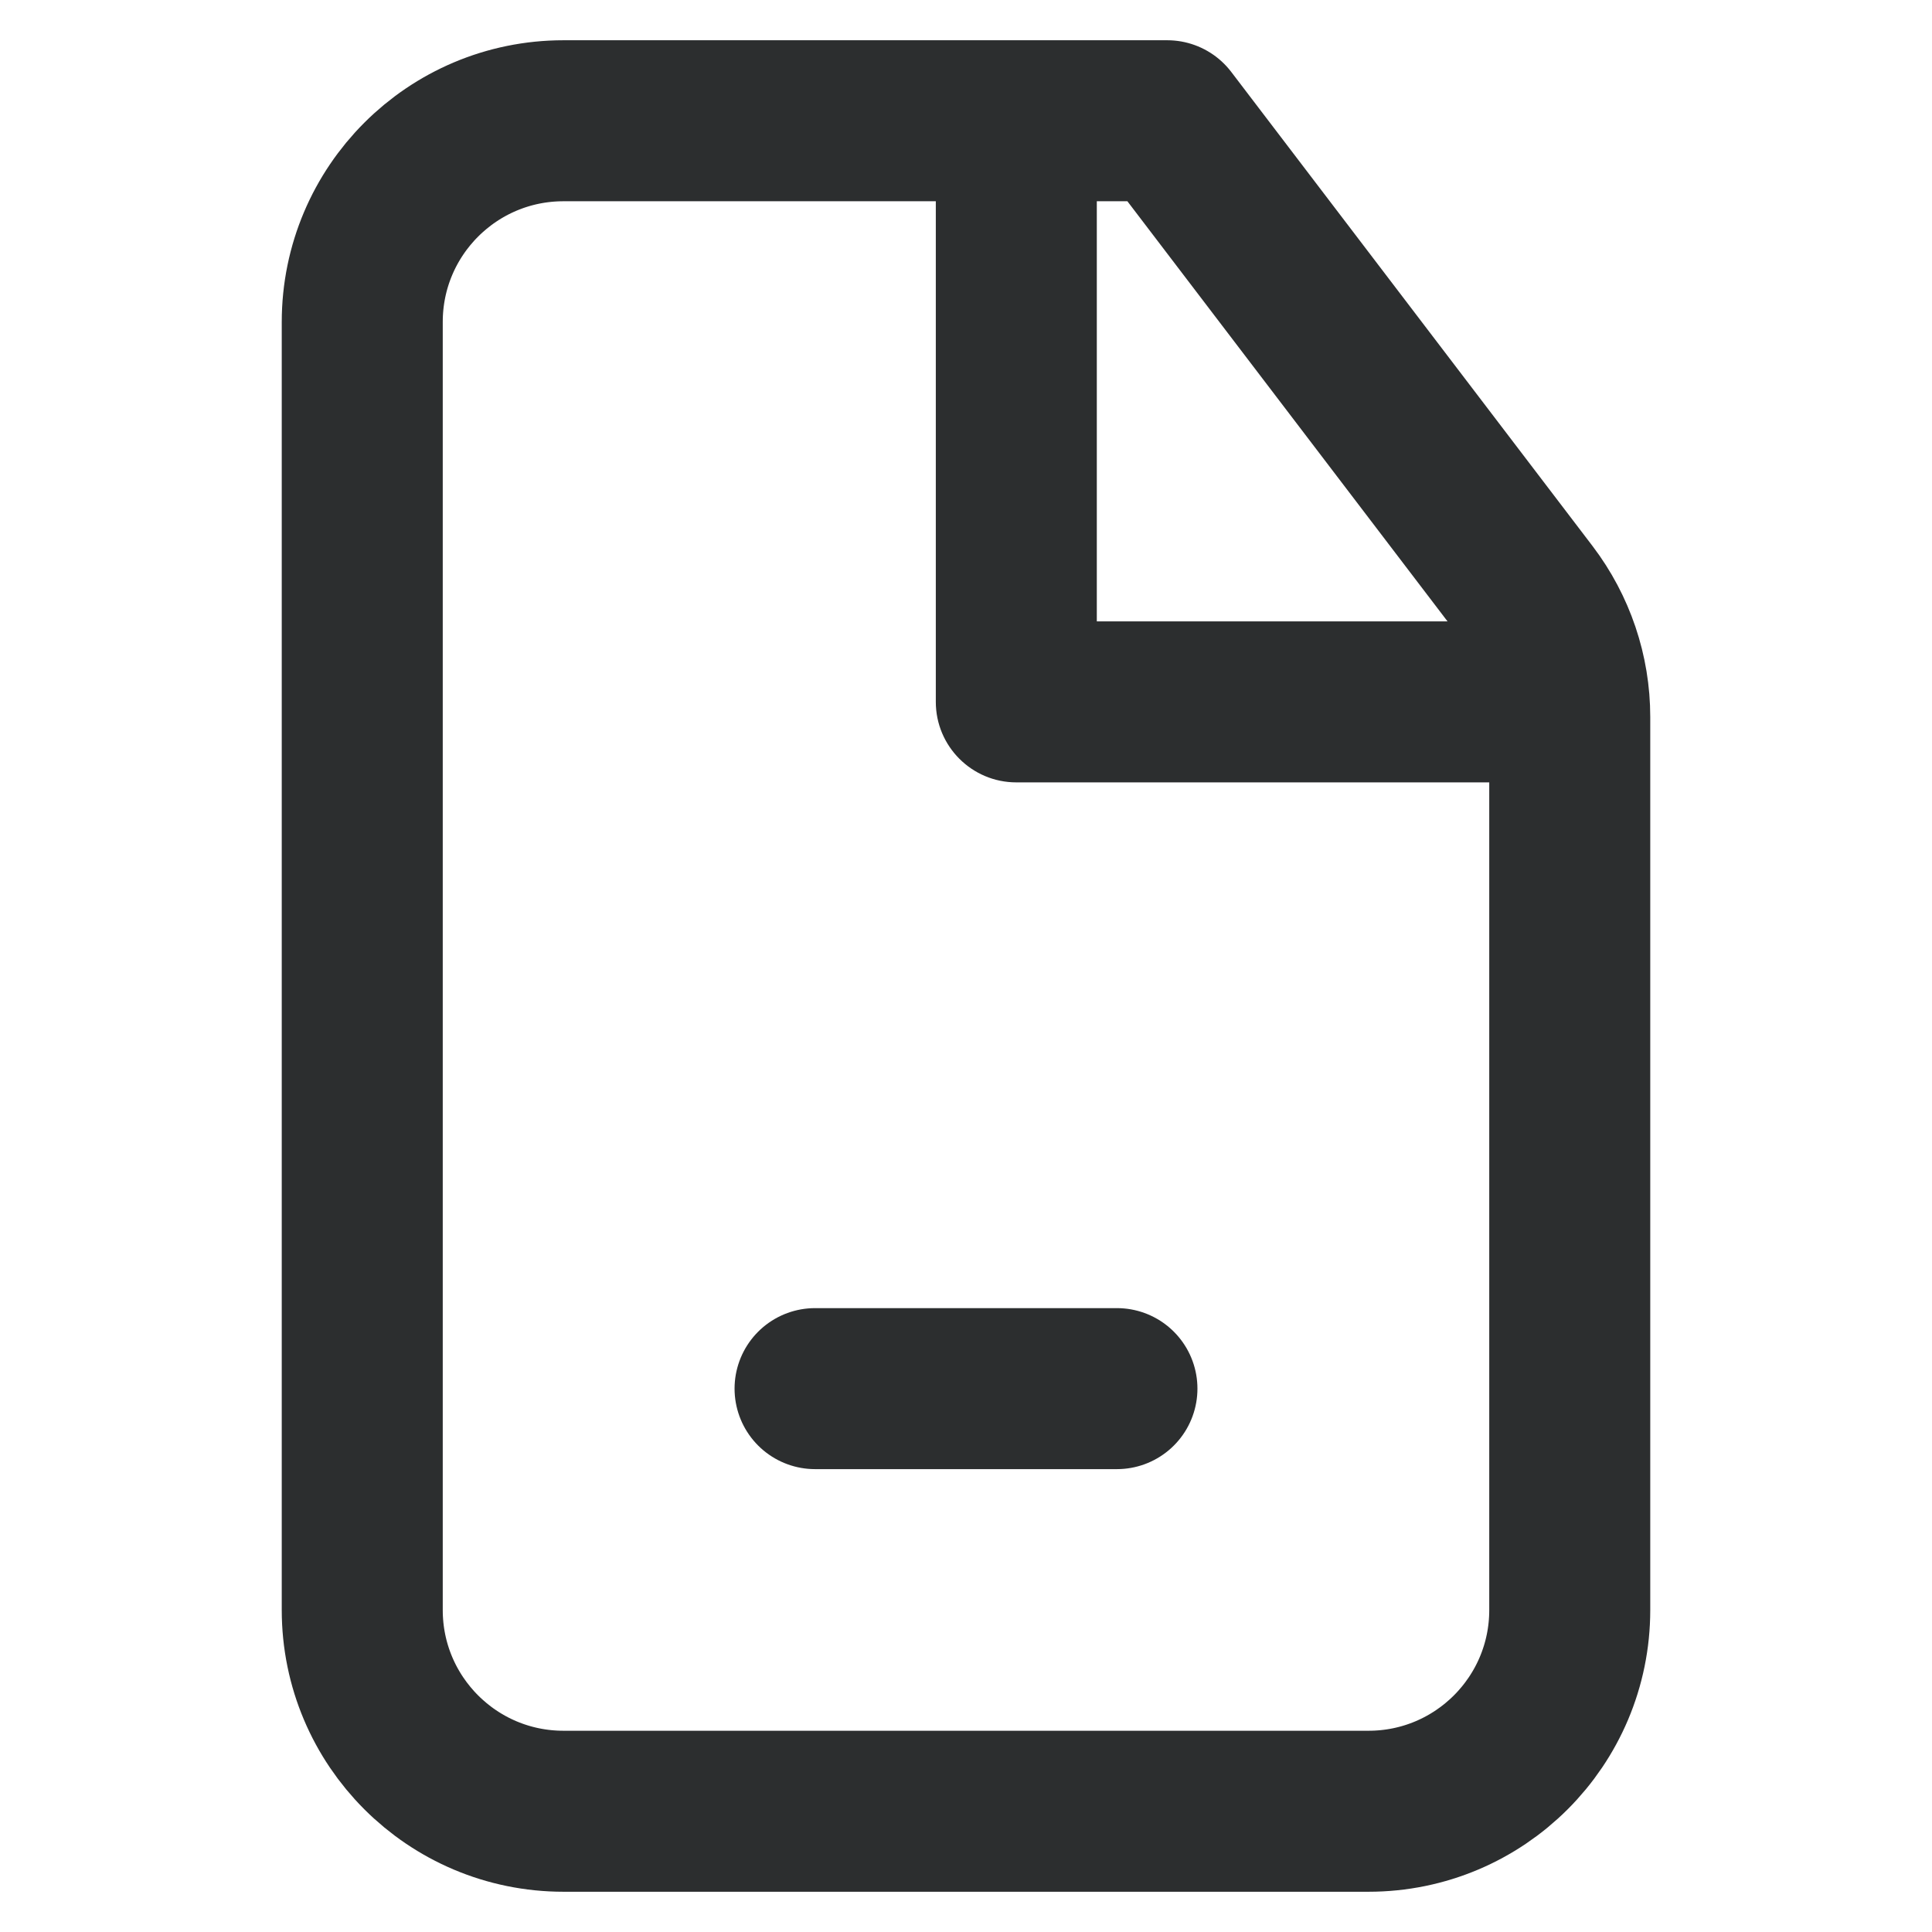
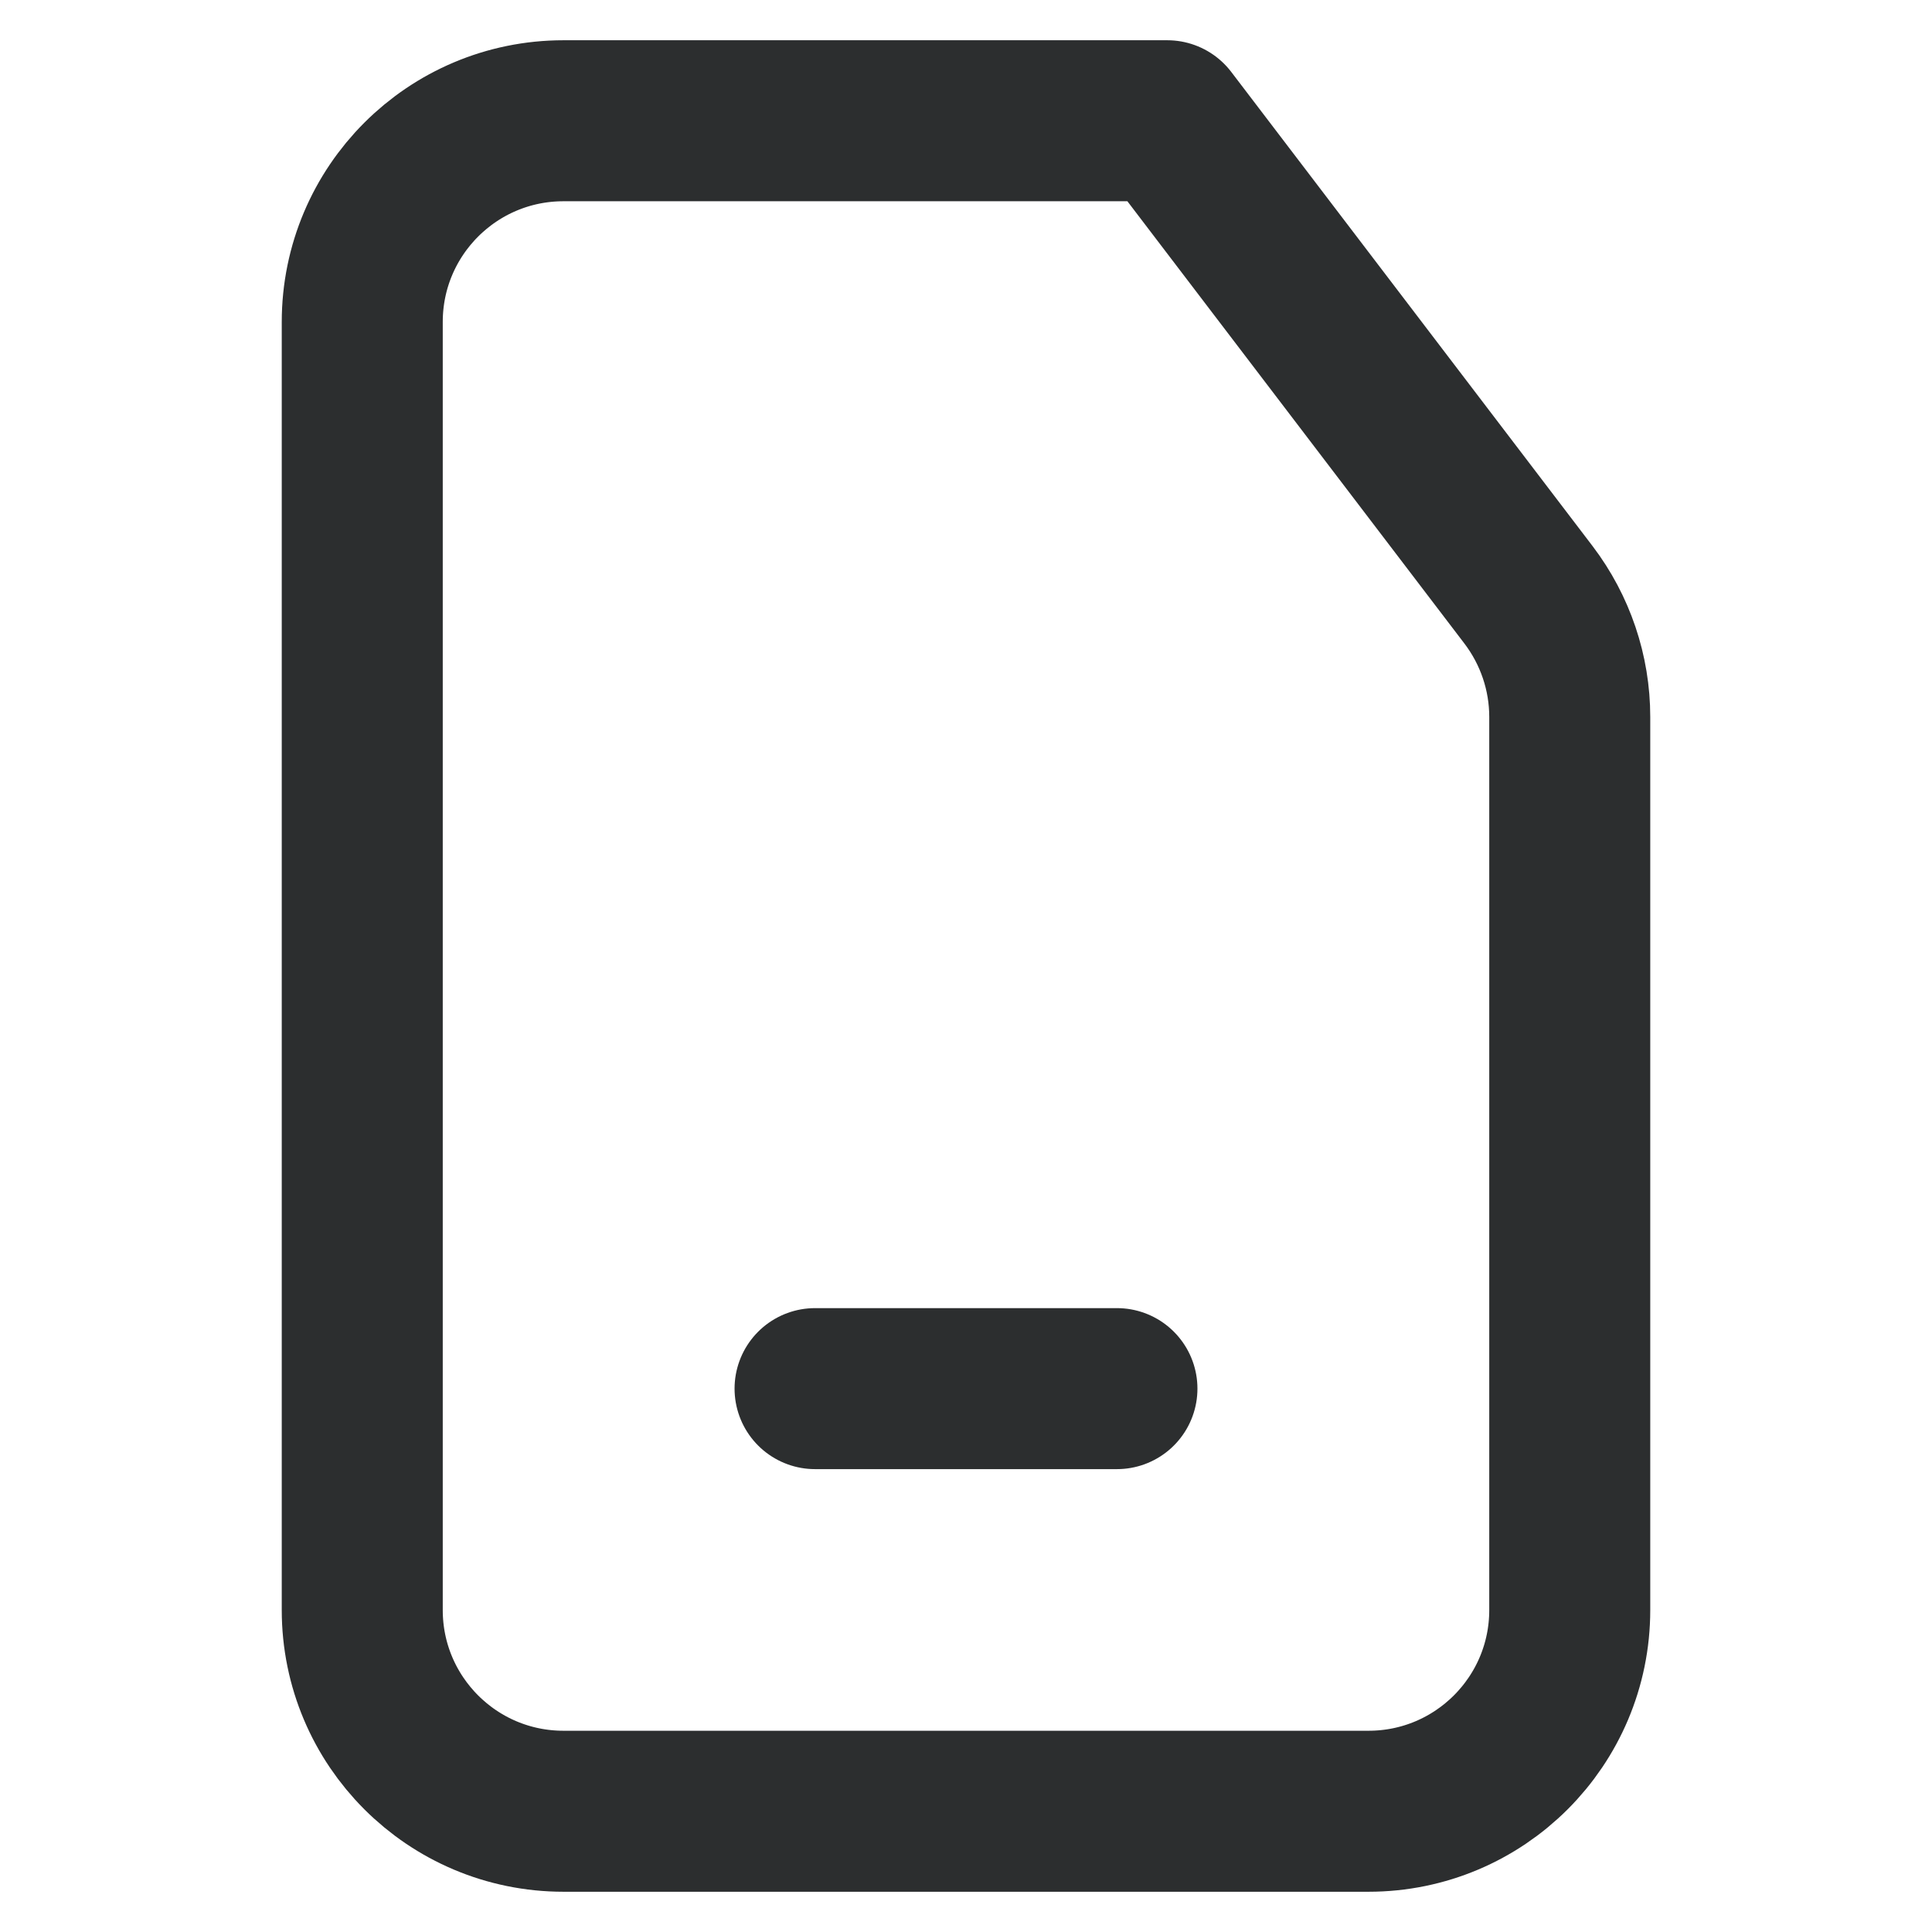
<svg xmlns="http://www.w3.org/2000/svg" width="24" height="24" viewBox="0 0 24 24" fill="none">
  <path d="M4.5 4C4.5 2.619 5.619 1.5 7 1.5H14.5L18.989 7.391C19.32 7.827 19.5 8.359 19.5 8.906V20C19.5 21.381 18.381 22.5 17 22.5H7C5.619 22.5 4.5 21.381 4.5 20V4Z" stroke="#2C2E2F" stroke-width="2" stroke-linejoin="round" />
-   <path d="M12.625 8.719H11.625C11.625 9.271 12.073 9.719 12.625 9.719V8.719ZM18.875 9.719H19.875V7.719H18.875V9.719ZM11.625 1.5V8.719H13.625V1.5H11.625ZM12.625 9.719H18.875V7.719H12.625V9.719Z" fill="#2C2E2F" />
  <path d="M10.125 17.25H13.875" stroke="#2C2E2F" stroke-width="2" stroke-linecap="round" stroke-linejoin="round" />
</svg>